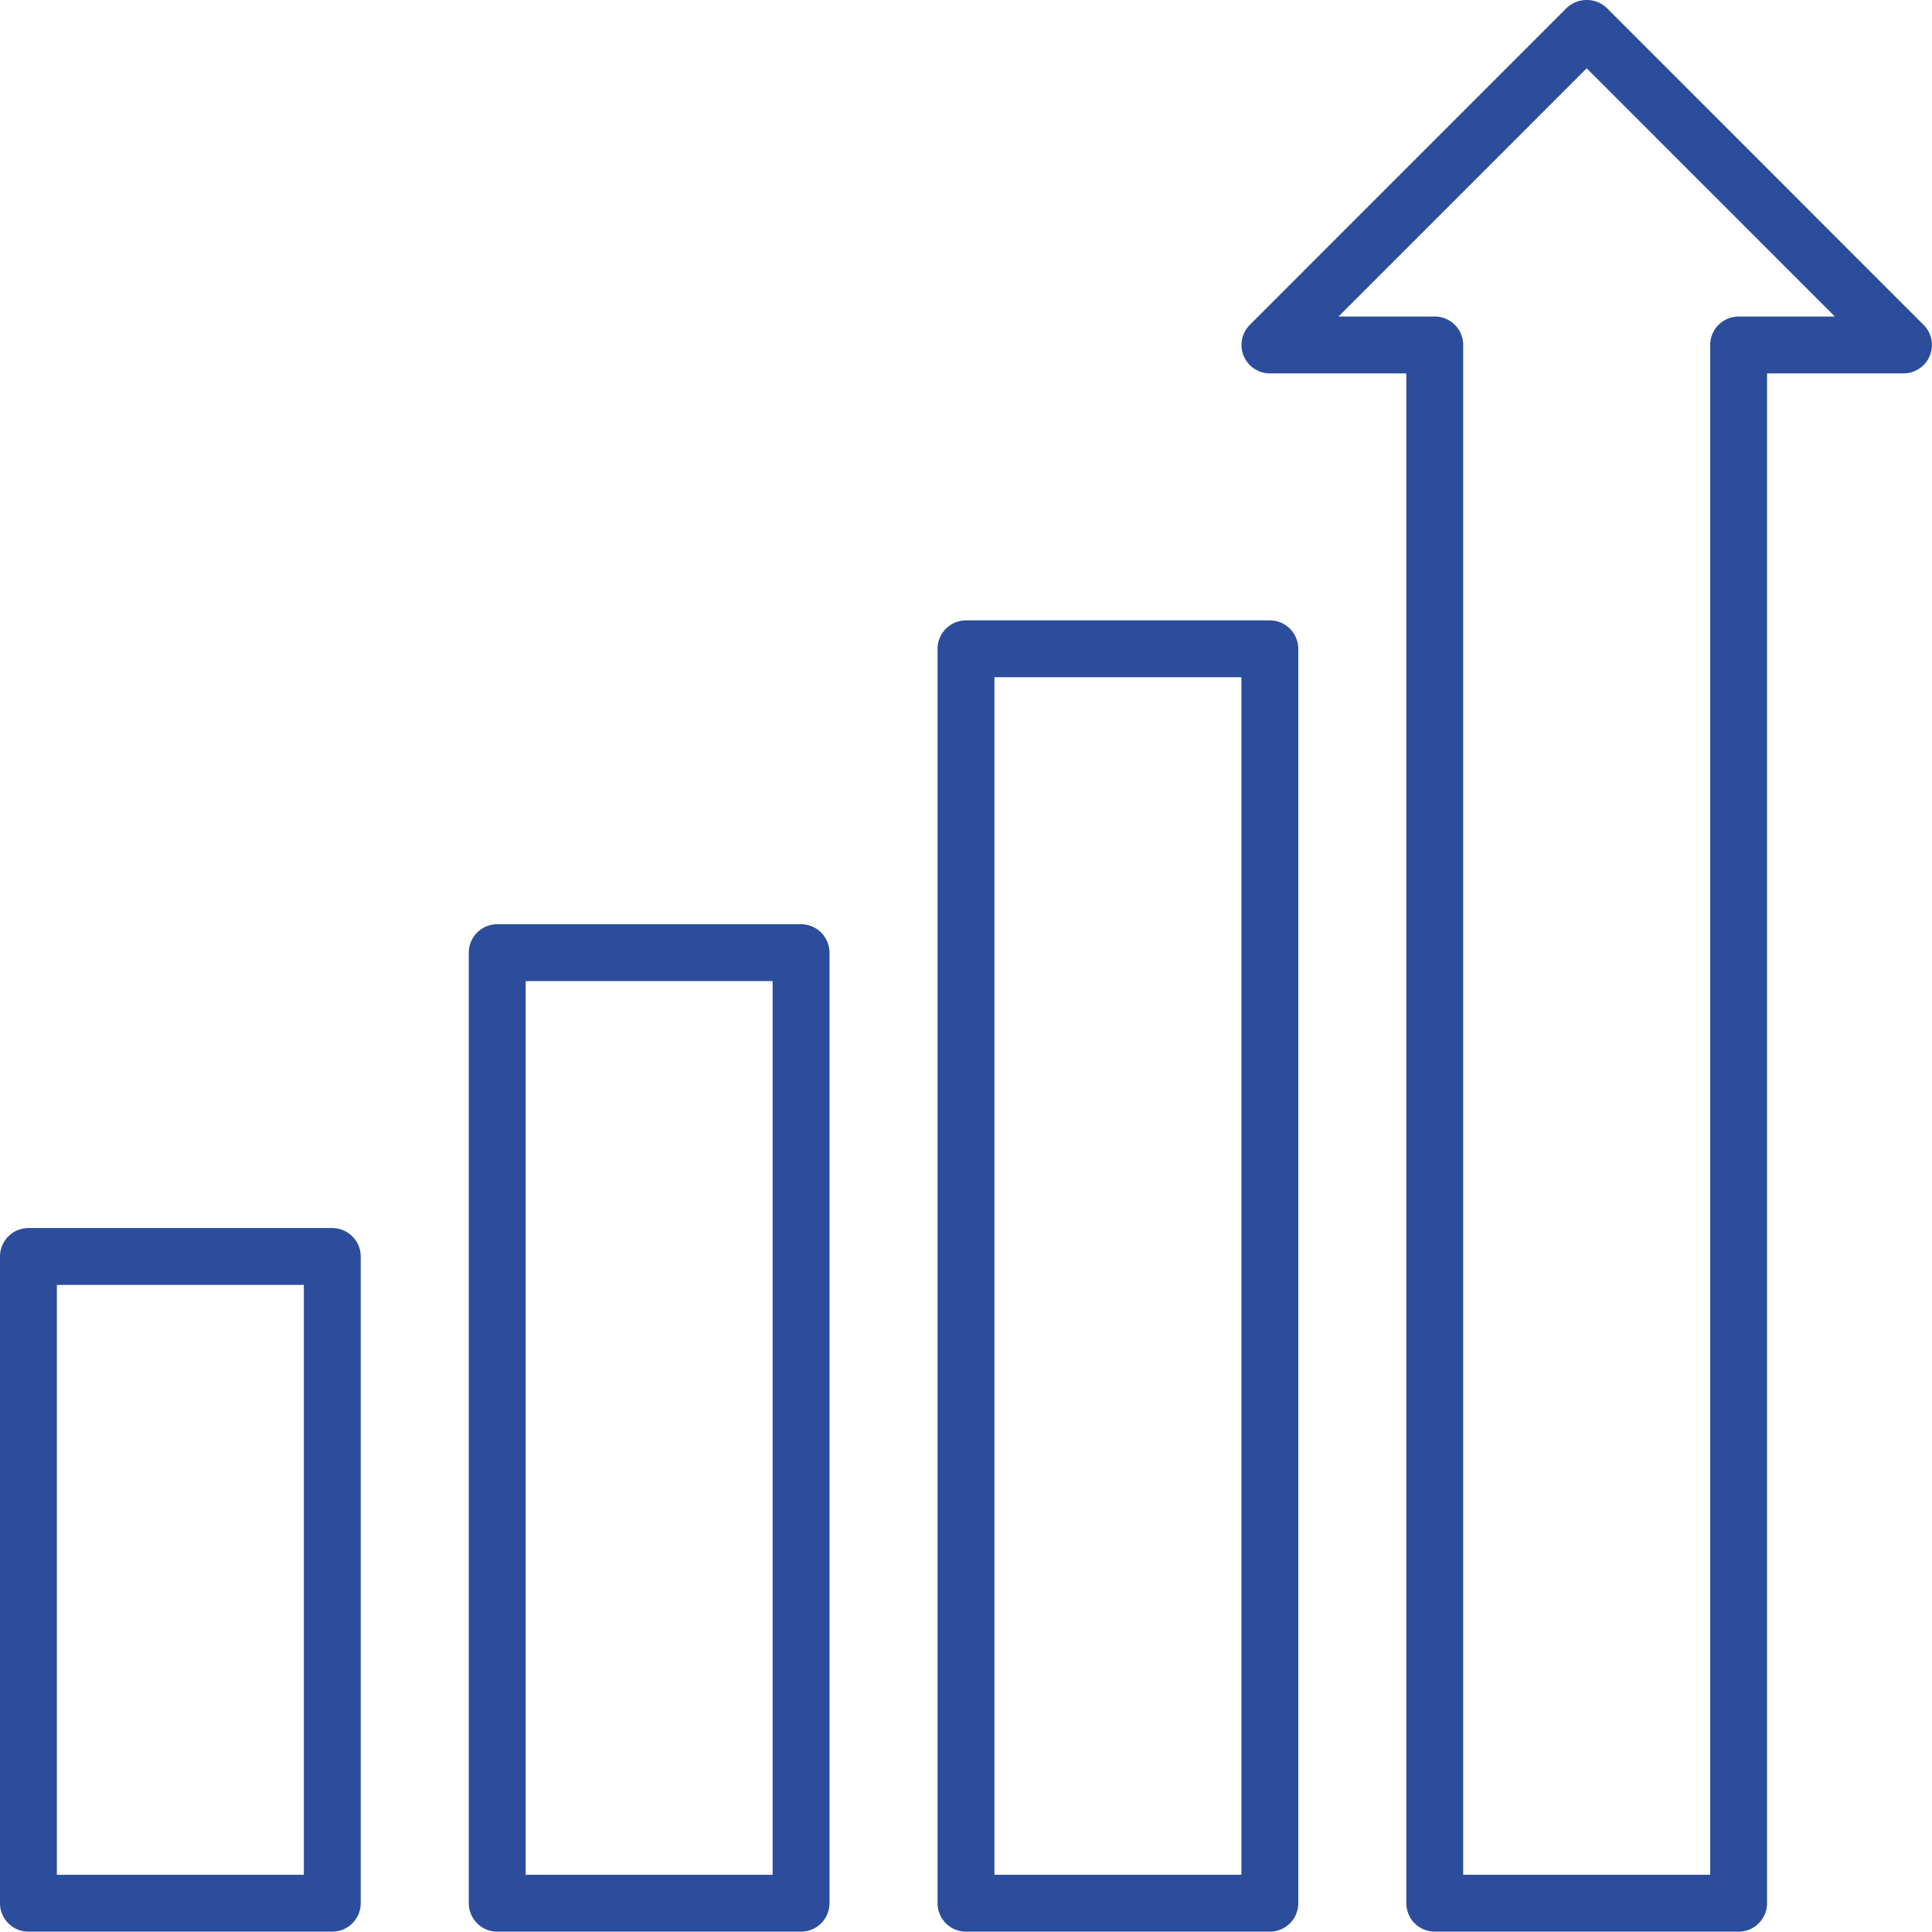
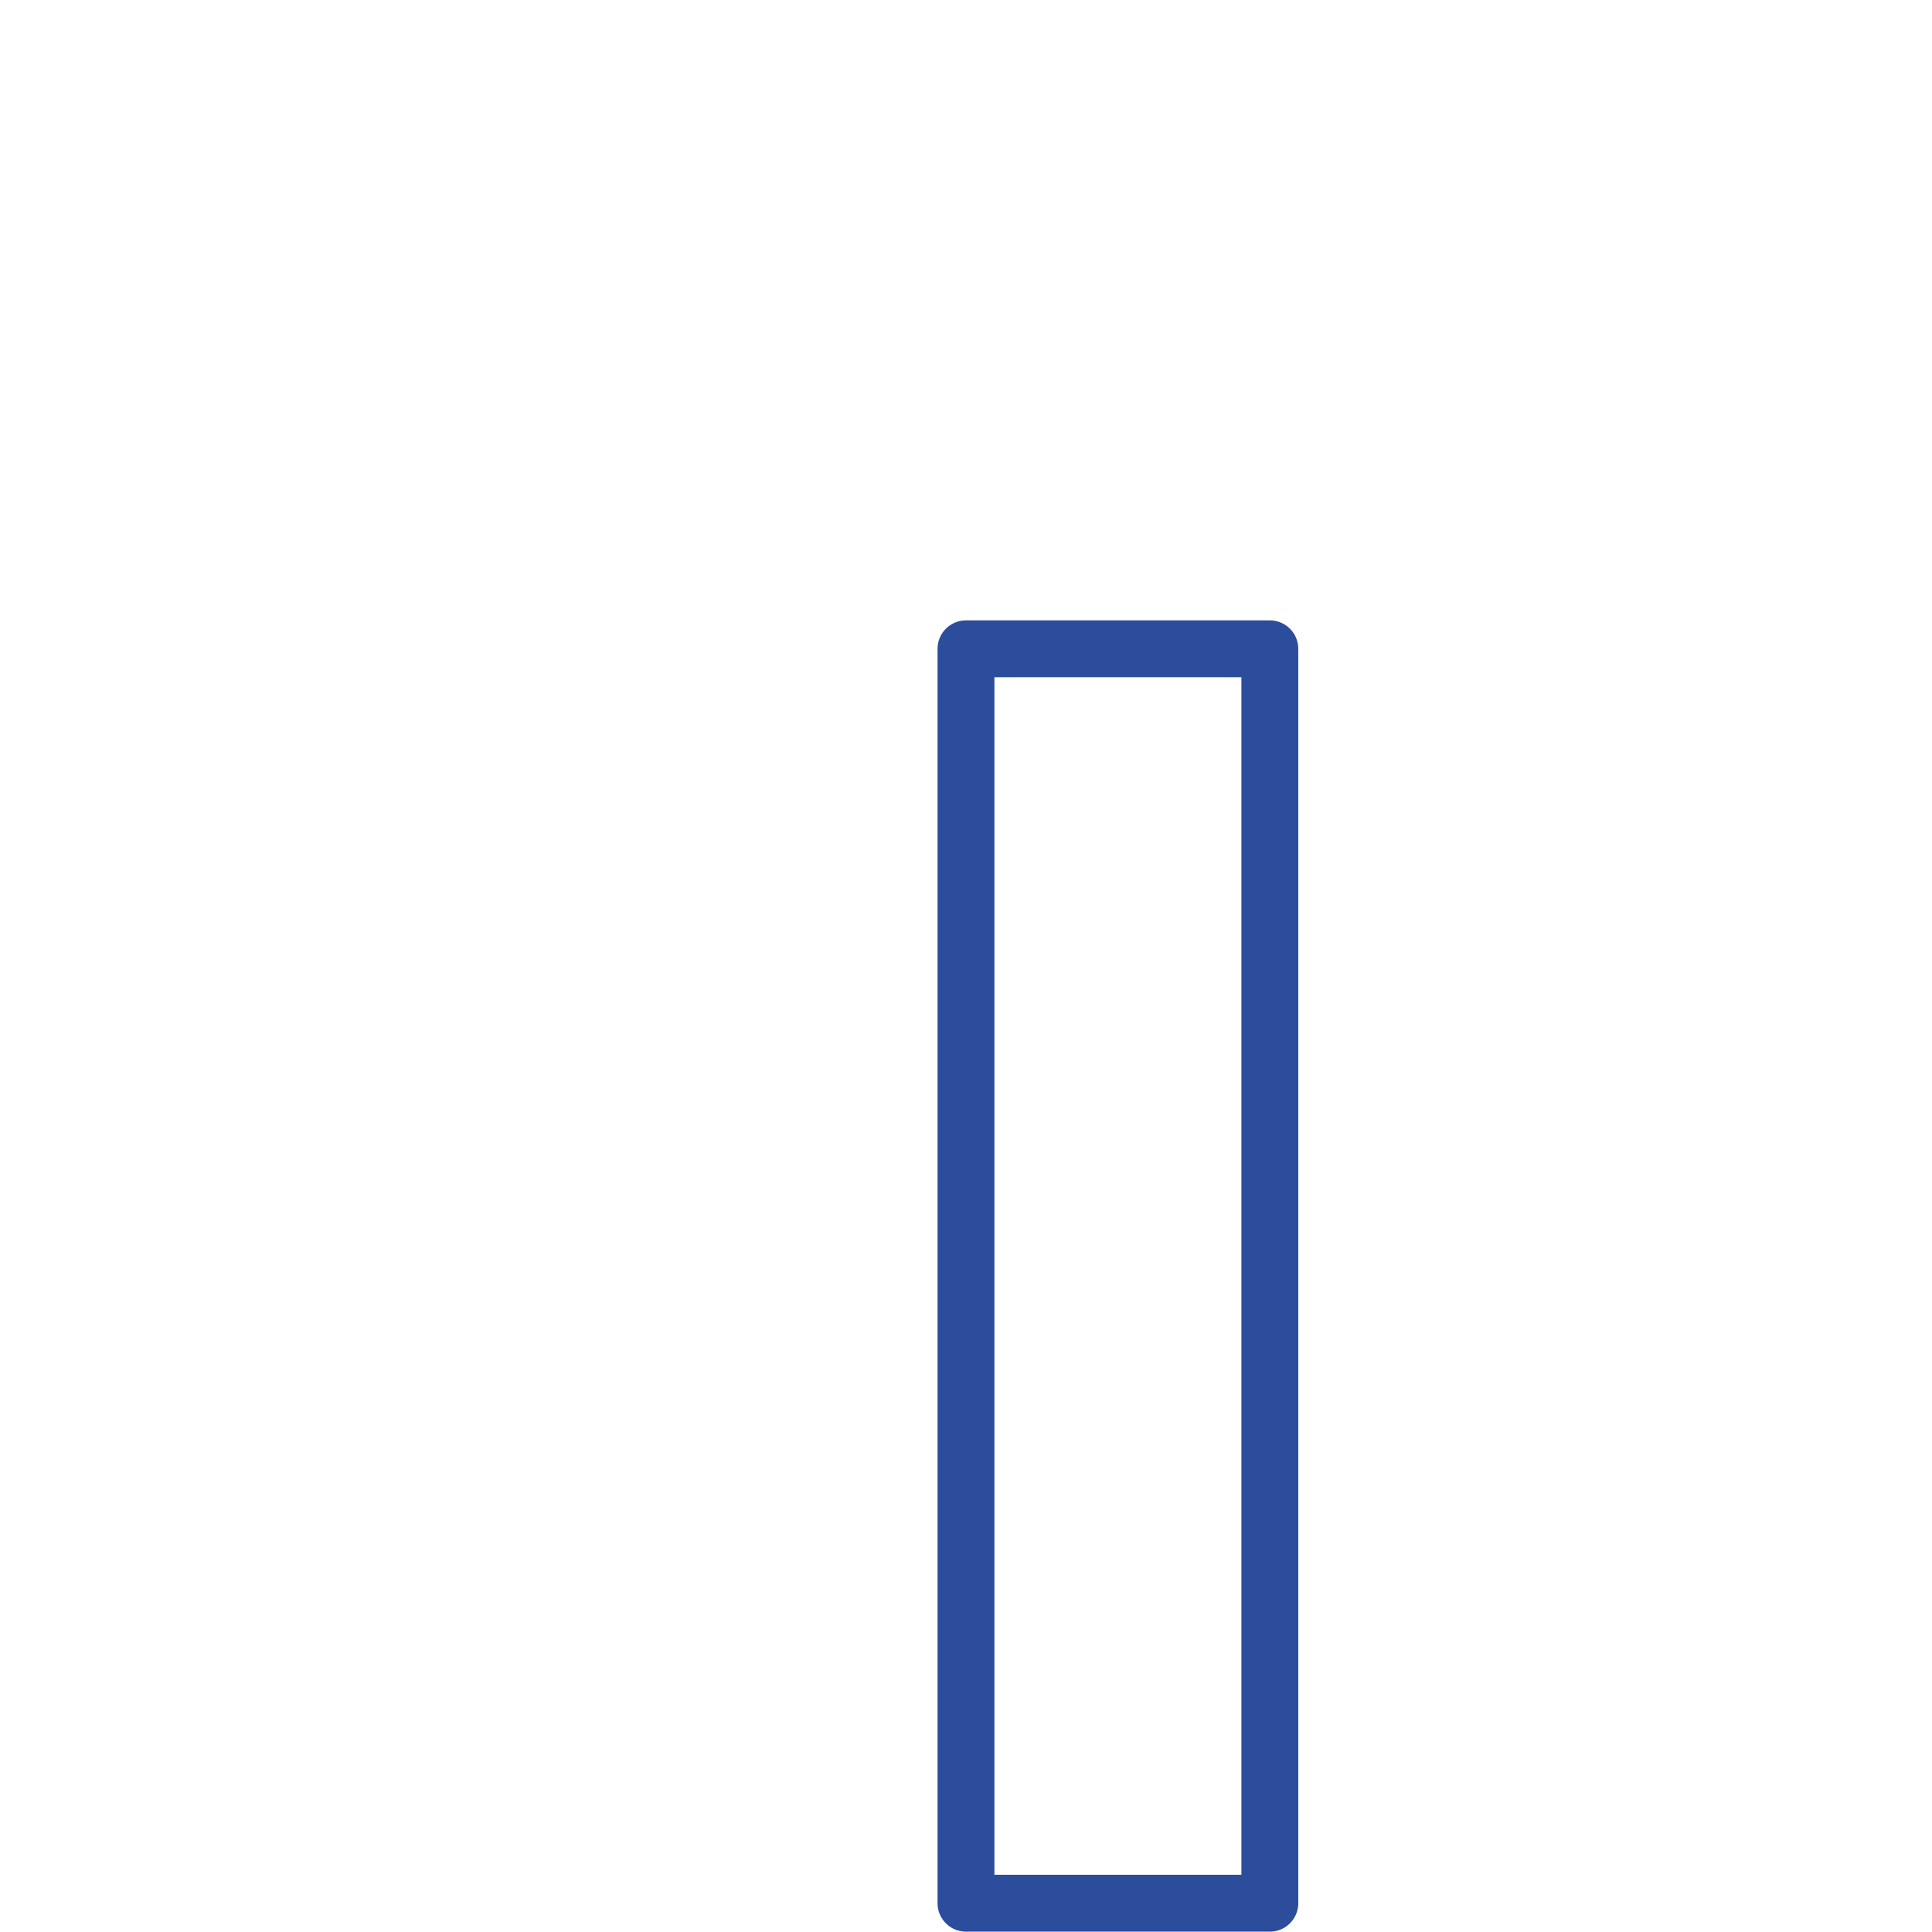
<svg xmlns="http://www.w3.org/2000/svg" width="110.001" height="109.981" viewBox="0 0 110.001 109.981">
  <g id="Group_6" data-name="Group 6" transform="translate(0 0)">
    <path id="Fill_1" data-name="Fill 1" d="M18.92,74.66H1.619A1.621,1.621,0,0,1,0,73.04V1.619A1.621,1.621,0,0,1,1.619,0h17.3a1.621,1.621,0,0,1,1.619,1.619V73.04A1.621,1.621,0,0,1,18.92,74.66ZM3.238,3.238V71.421H17.3V3.238Z" transform="translate(53.381 35.322)" fill="#2c4d9c" />
-     <path id="Fill_3" data-name="Fill 3" d="M18.919,57.359H1.619A1.621,1.621,0,0,1,0,55.74V1.619A1.621,1.621,0,0,1,1.619,0h17.3a1.621,1.621,0,0,1,1.619,1.619V55.74A1.621,1.621,0,0,1,18.919,57.359ZM3.238,3.238V54.121H17.3V3.238Z" transform="translate(26.691 52.622)" fill="#2c4d9c" />
-     <path id="Fill_4" data-name="Fill 4" d="M18.92,40.06H1.619A1.621,1.621,0,0,1,0,38.441V1.619A1.621,1.621,0,0,1,1.619,0h17.3a1.621,1.621,0,0,1,1.619,1.619V38.441A1.621,1.621,0,0,1,18.92,40.06ZM3.238,3.238V36.822H17.3V3.238Z" transform="translate(0 69.921)" fill="#2c4d9c" />
-     <path id="Fill_5" data-name="Fill 5" d="M28.31,109.981H11.01a1.621,1.621,0,0,1-1.619-1.619V21.26H1.619A1.619,1.619,0,0,1,.475,18.5L18.516.455a1.665,1.665,0,0,1,2.289,0L38.845,18.5A1.619,1.619,0,0,1,37.7,21.26H29.929v87.1A1.621,1.621,0,0,1,28.31,109.981ZM19.66,3.89,5.529,18.022H11.01a1.621,1.621,0,0,1,1.619,1.619v87.1H26.691v-87.1a1.621,1.621,0,0,1,1.619-1.619h5.481Z" transform="translate(70.681)" fill="#2c4d9c" />
  </g>
</svg>